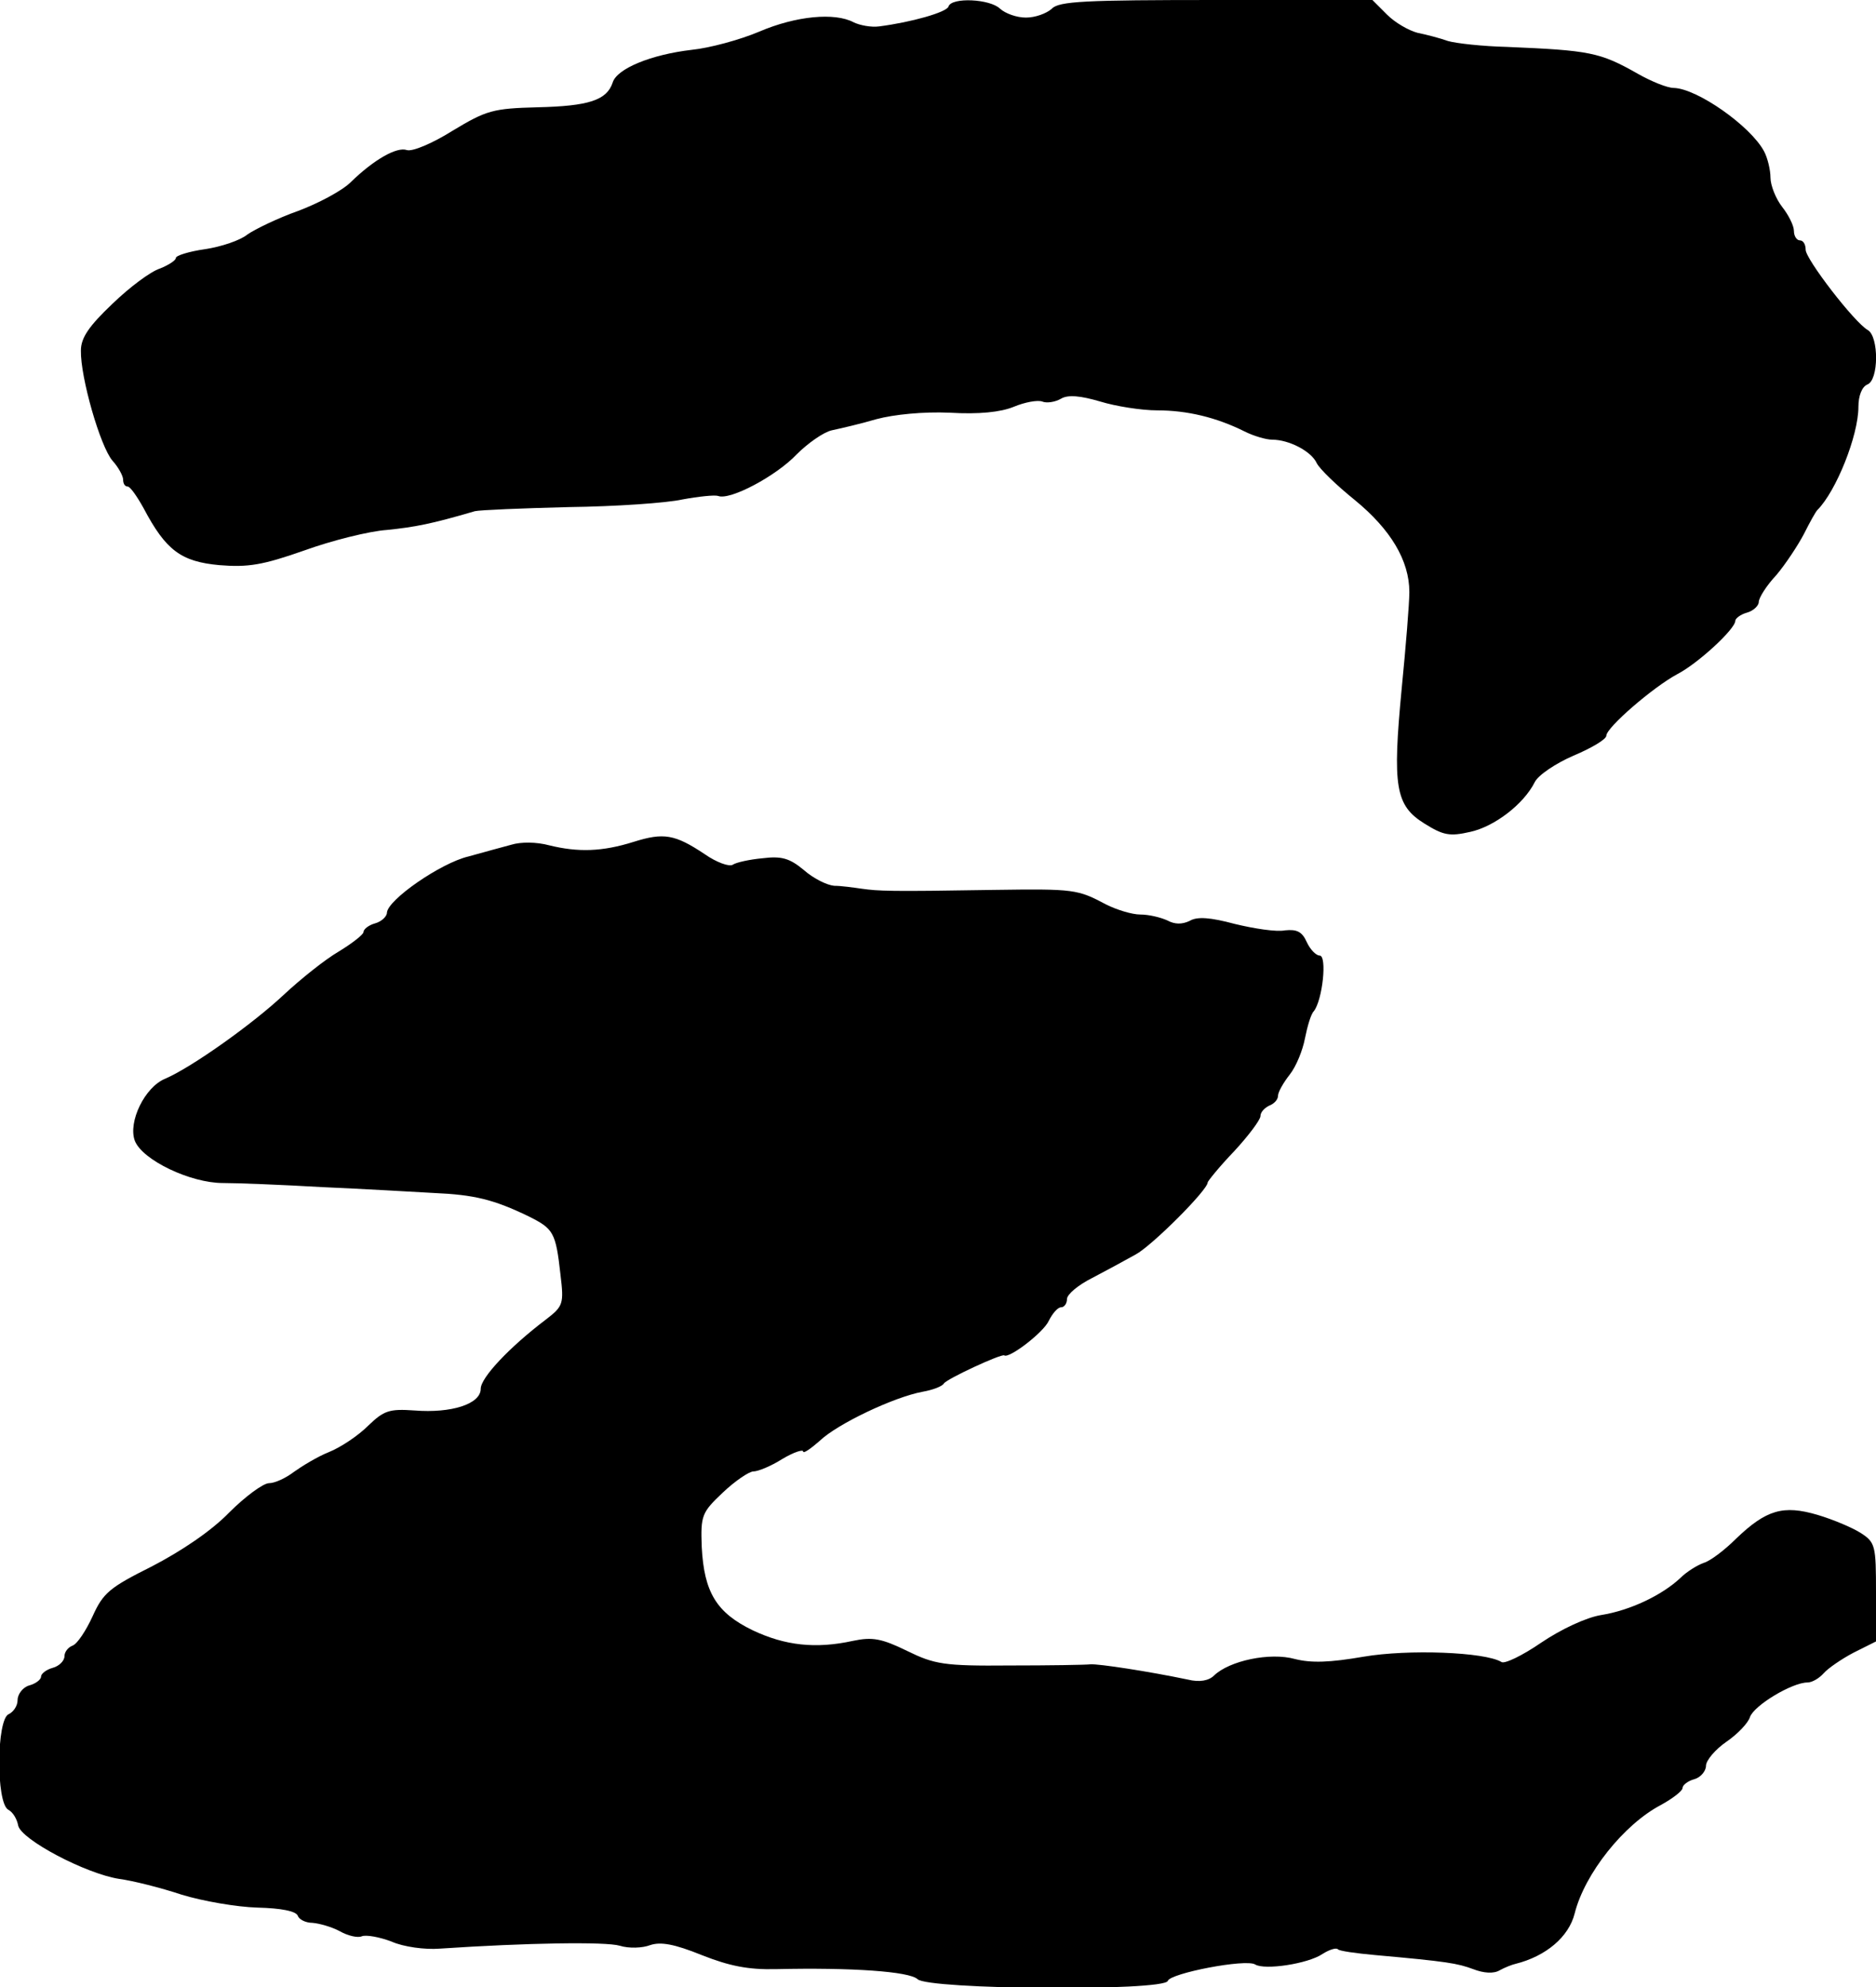
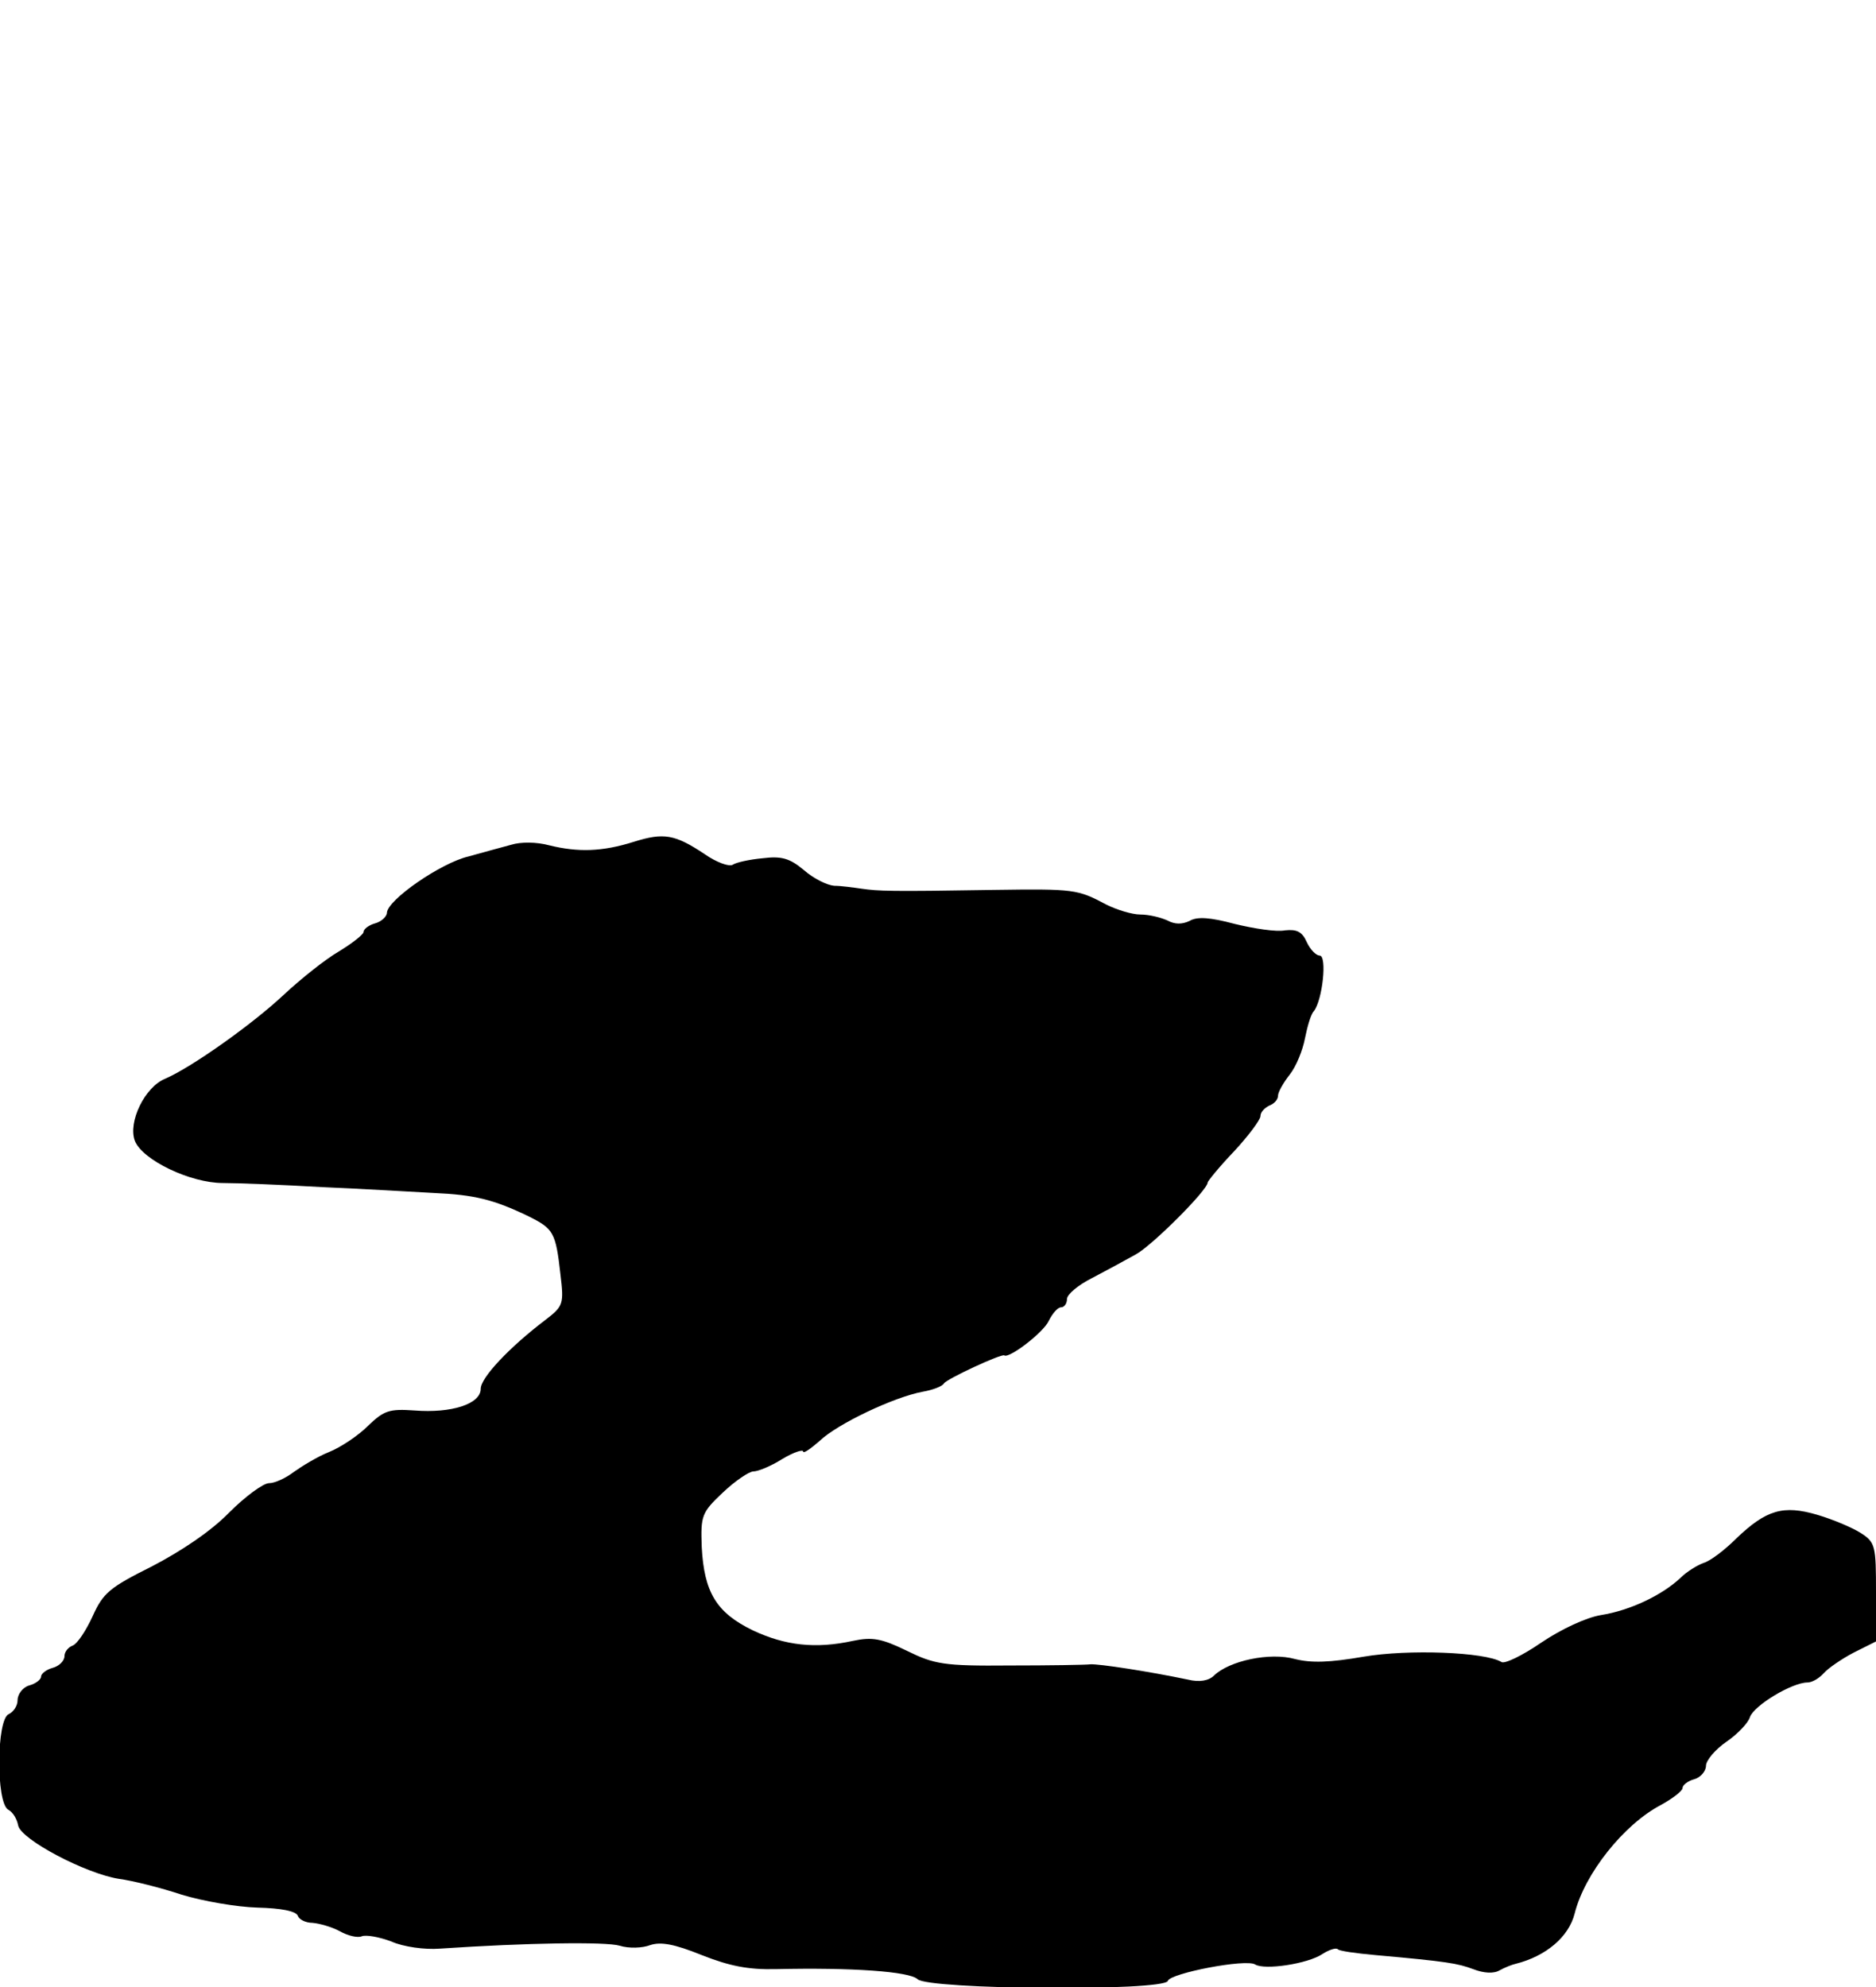
<svg xmlns="http://www.w3.org/2000/svg" version="1.0" width="320pt" height="339pt" viewBox="0 0 320 339" preserveAspectRatio="xMidYMid meet">
  <g transform="translate(0,339) scale(0.1,-0.1)" fill="#000000" stroke="none">
-     <path d="M1618 3379 c-3 -10 -64 -27 -118 -34 -14 -2 -34 2 -44 7 -32 17 -98 11 -161 -16 -33 -14 -85 -28 -115 -31 -69 -8 -128 -32 -135 -56 -10 -30 -41 -40 -128 -42 -76 -2 -87 -5 -145 -40 -35 -22 -69 -36 -78 -33 -17 6 -56 -16 -96 -55 -14 -14 -55 -36 -90 -49 -34 -12 -73 -31 -86 -40 -12 -10 -45 -21 -72 -25 -28 -4 -50 -11 -50 -15 0 -4 -12 -12 -27 -18 -16 -5 -52 -32 -81 -60 -40 -38 -54 -58 -54 -80 -1 -45 33 -164 54 -188 10 -11 18 -26 18 -32 0 -7 3 -12 8 -12 4 0 16 -17 27 -37 38 -72 64 -91 129 -97 49 -4 74 0 145 25 47 17 111 33 141 35 48 5 75 10 150 32 8 2 80 5 160 7 80 1 167 7 194 13 27 5 55 8 61 6 20 -8 99 34 134 71 19 19 46 38 60 41 14 3 49 11 76 19 30 8 80 13 125 11 50 -3 87 1 109 10 19 8 41 12 49 9 7 -3 22 -1 32 5 12 7 33 5 67 -5 26 -8 70 -15 97 -15 51 0 101 -12 149 -36 16 -8 37 -14 47 -14 29 0 67 -20 76 -40 5 -10 34 -38 65 -63 61 -50 93 -103 93 -157 0 -19 -6 -93 -13 -164 -16 -168 -11 -200 39 -231 32 -20 43 -22 78 -14 41 9 91 47 110 85 6 12 36 32 66 45 31 13 56 28 56 34 0 14 80 83 121 105 35 18 99 77 99 91 0 4 9 11 20 14 11 3 20 12 20 18 0 7 13 28 30 46 16 19 37 51 47 70 10 20 20 38 23 41 32 32 70 127 70 176 0 19 6 34 15 38 20 7 20 82 1 93 -23 13 -106 121 -106 137 0 9 -4 16 -10 16 -5 0 -10 7 -10 16 0 9 -9 27 -20 41 -11 14 -20 37 -20 50 0 13 -5 34 -11 45 -23 43 -114 107 -154 108 -11 0 -38 11 -61 24 -65 37 -82 40 -224 46 -41 1 -86 6 -100 10 -14 5 -37 11 -52 14 -15 4 -38 17 -52 31 l-25 25 -266 0 c-224 0 -269 -2 -281 -15 -9 -8 -28 -15 -44 -15 -16 0 -35 7 -44 15 -17 17 -83 20 -88 4z" />
    <path d="M1081 1954 c-54 -17 -95 -18 -144 -6 -22 6 -49 6 -65 1 -15 -4 -48 -13 -73 -20 -47 -11 -138 -74 -139 -96 0 -6 -9 -15 -20 -18 -11 -3 -20 -10 -20 -15 0 -4 -19 -19 -42 -33 -24 -14 -65 -47 -93 -73 -53 -50 -157 -124 -203 -144 -35 -14 -64 -74 -52 -106 13 -33 95 -72 150 -72 25 0 101 -3 170 -7 69 -3 154 -8 190 -10 69 -3 102 -11 162 -40 42 -21 46 -27 54 -99 6 -50 5 -54 -25 -77 -62 -47 -111 -99 -111 -118 0 -26 -50 -42 -113 -37 -43 3 -52 0 -79 -26 -17 -17 -47 -37 -67 -45 -20 -8 -46 -24 -60 -34 -13 -10 -32 -19 -42 -19 -10 0 -41 -23 -68 -50 -31 -32 -82 -66 -132 -92 -72 -36 -83 -45 -101 -85 -11 -24 -26 -47 -34 -50 -8 -3 -14 -11 -14 -18 0 -8 -9 -17 -20 -20 -11 -3 -20 -10 -20 -15 0 -5 -9 -12 -20 -15 -11 -3 -20 -15 -20 -25 0 -10 -7 -20 -15 -24 -21 -8 -22 -151 -1 -163 8 -4 15 -16 17 -27 5 -24 115 -82 172 -91 23 -3 71 -15 107 -27 36 -11 94 -21 129 -22 41 -1 66 -6 69 -14 2 -6 13 -12 25 -12 12 -1 33 -7 46 -14 14 -8 31 -12 38 -9 7 3 30 -1 51 -9 20 -9 57 -14 82 -12 149 10 283 12 307 5 16 -5 39 -4 52 1 18 6 41 2 88 -17 48 -19 80 -25 126 -24 131 3 228 -4 242 -17 17 -18 421 -21 427 -3 4 13 133 38 149 28 16 -10 90 1 115 18 11 7 23 11 26 8 2 -3 31 -7 64 -10 123 -11 140 -14 167 -24 18 -7 35 -8 45 -2 9 5 22 10 27 11 52 13 91 46 101 86 17 68 84 152 147 185 20 11 37 24 37 29 0 5 9 12 20 15 11 3 20 14 20 23 0 9 16 28 35 41 19 13 37 32 40 42 7 20 72 59 98 59 8 0 20 7 28 16 7 8 30 24 51 35 l38 19 0 84 c0 79 -1 85 -26 101 -14 9 -47 23 -74 31 -58 17 -87 9 -139 -41 -19 -19 -44 -38 -55 -41 -11 -4 -29 -15 -40 -26 -31 -29 -85 -55 -135 -63 -25 -4 -68 -24 -102 -47 -32 -22 -63 -37 -68 -33 -28 17 -159 22 -235 9 -58 -10 -89 -11 -117 -4 -43 12 -112 -3 -138 -28 -9 -9 -25 -12 -45 -7 -67 14 -152 27 -166 26 -8 -1 -70 -2 -138 -2 -112 -1 -128 2 -175 25 -43 21 -59 24 -92 17 -64 -14 -116 -8 -171 18 -62 30 -83 65 -87 142 -2 54 0 59 36 93 21 20 45 36 52 36 8 0 30 9 49 21 20 12 36 17 36 13 0 -4 12 4 28 18 30 29 127 75 176 84 17 3 33 9 36 14 5 8 98 51 103 48 8 -6 67 39 76 59 6 12 15 23 21 23 5 0 10 6 10 14 0 8 19 24 43 36 23 12 56 30 74 40 28 15 123 110 123 123 0 2 20 27 45 53 25 27 45 54 45 60 0 7 7 14 15 18 8 3 15 10 15 17 0 6 9 22 20 36 11 14 22 41 26 62 4 20 10 41 15 46 15 19 23 95 10 95 -6 0 -16 10 -22 23 -8 18 -17 22 -37 20 -15 -3 -53 3 -86 11 -41 11 -64 13 -77 5 -13 -6 -25 -6 -38 1 -11 5 -31 10 -46 10 -14 0 -40 8 -58 17 -49 26 -54 27 -192 25 -179 -3 -196 -2 -225 2 -14 2 -35 5 -47 5 -12 1 -35 12 -52 27 -24 20 -38 24 -70 20 -22 -2 -45 -7 -51 -11 -6 -4 -28 4 -48 18 -51 34 -70 37 -121 21z" />
  </g>
</svg>